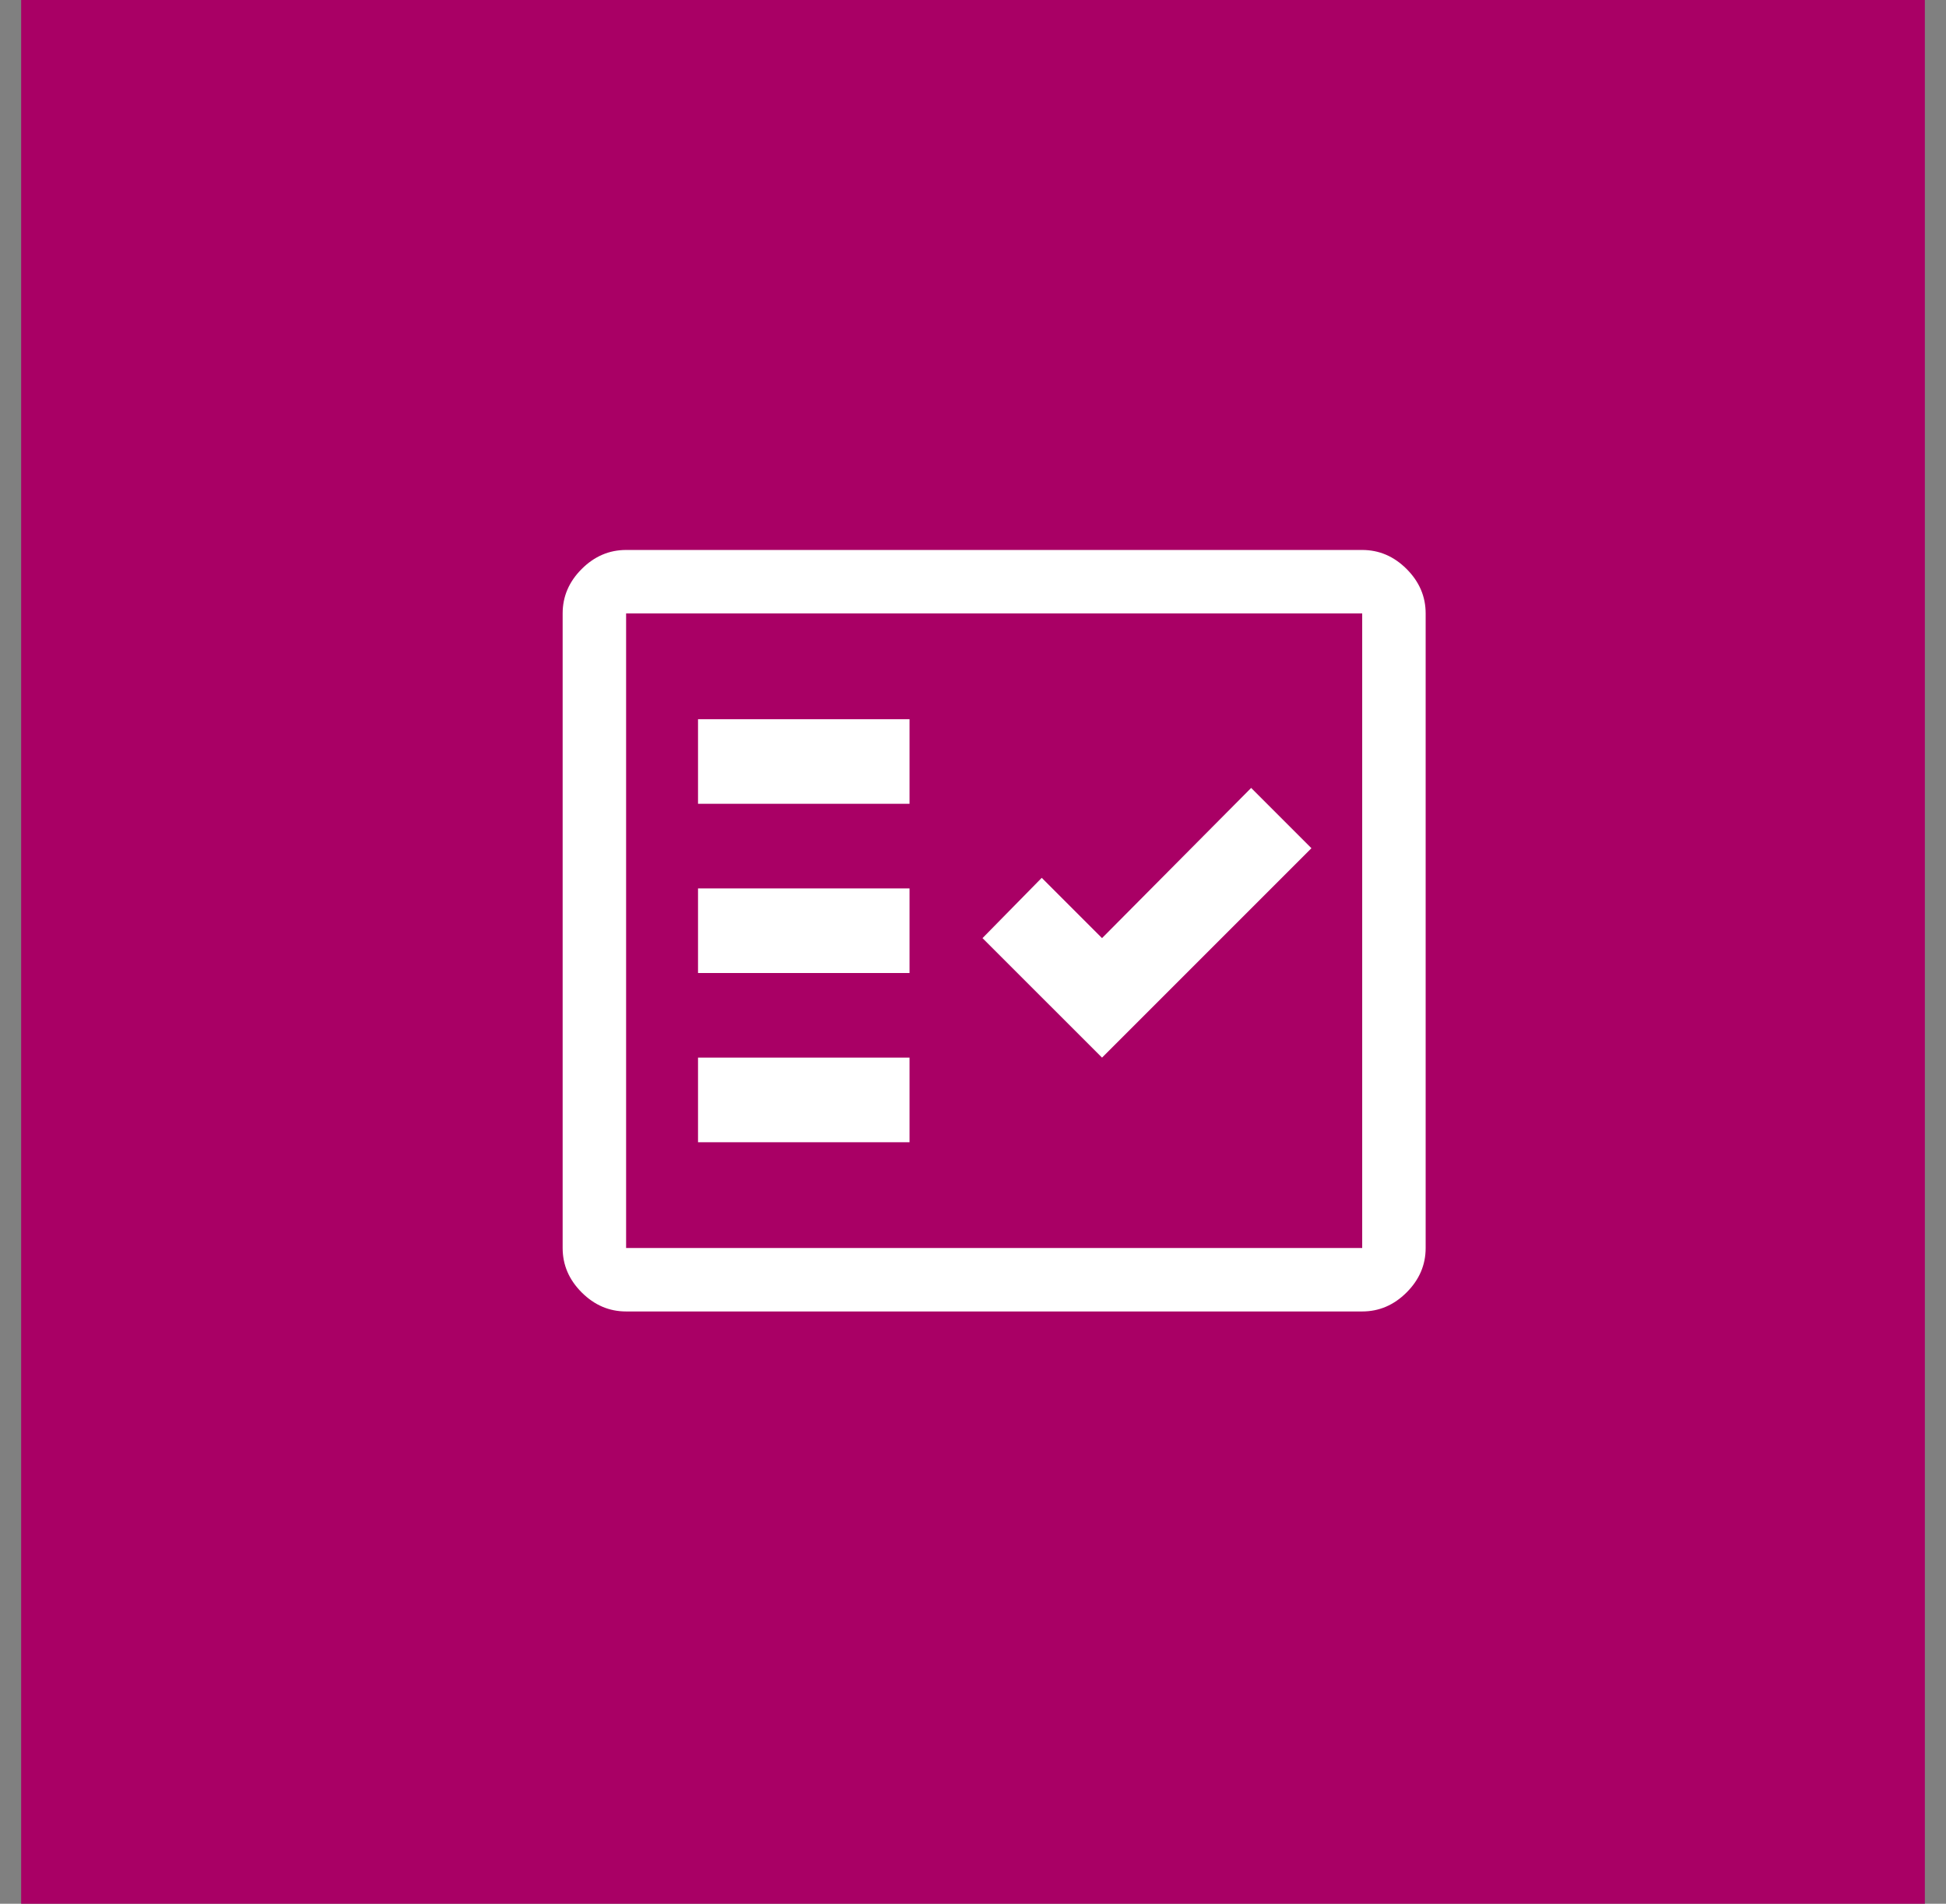
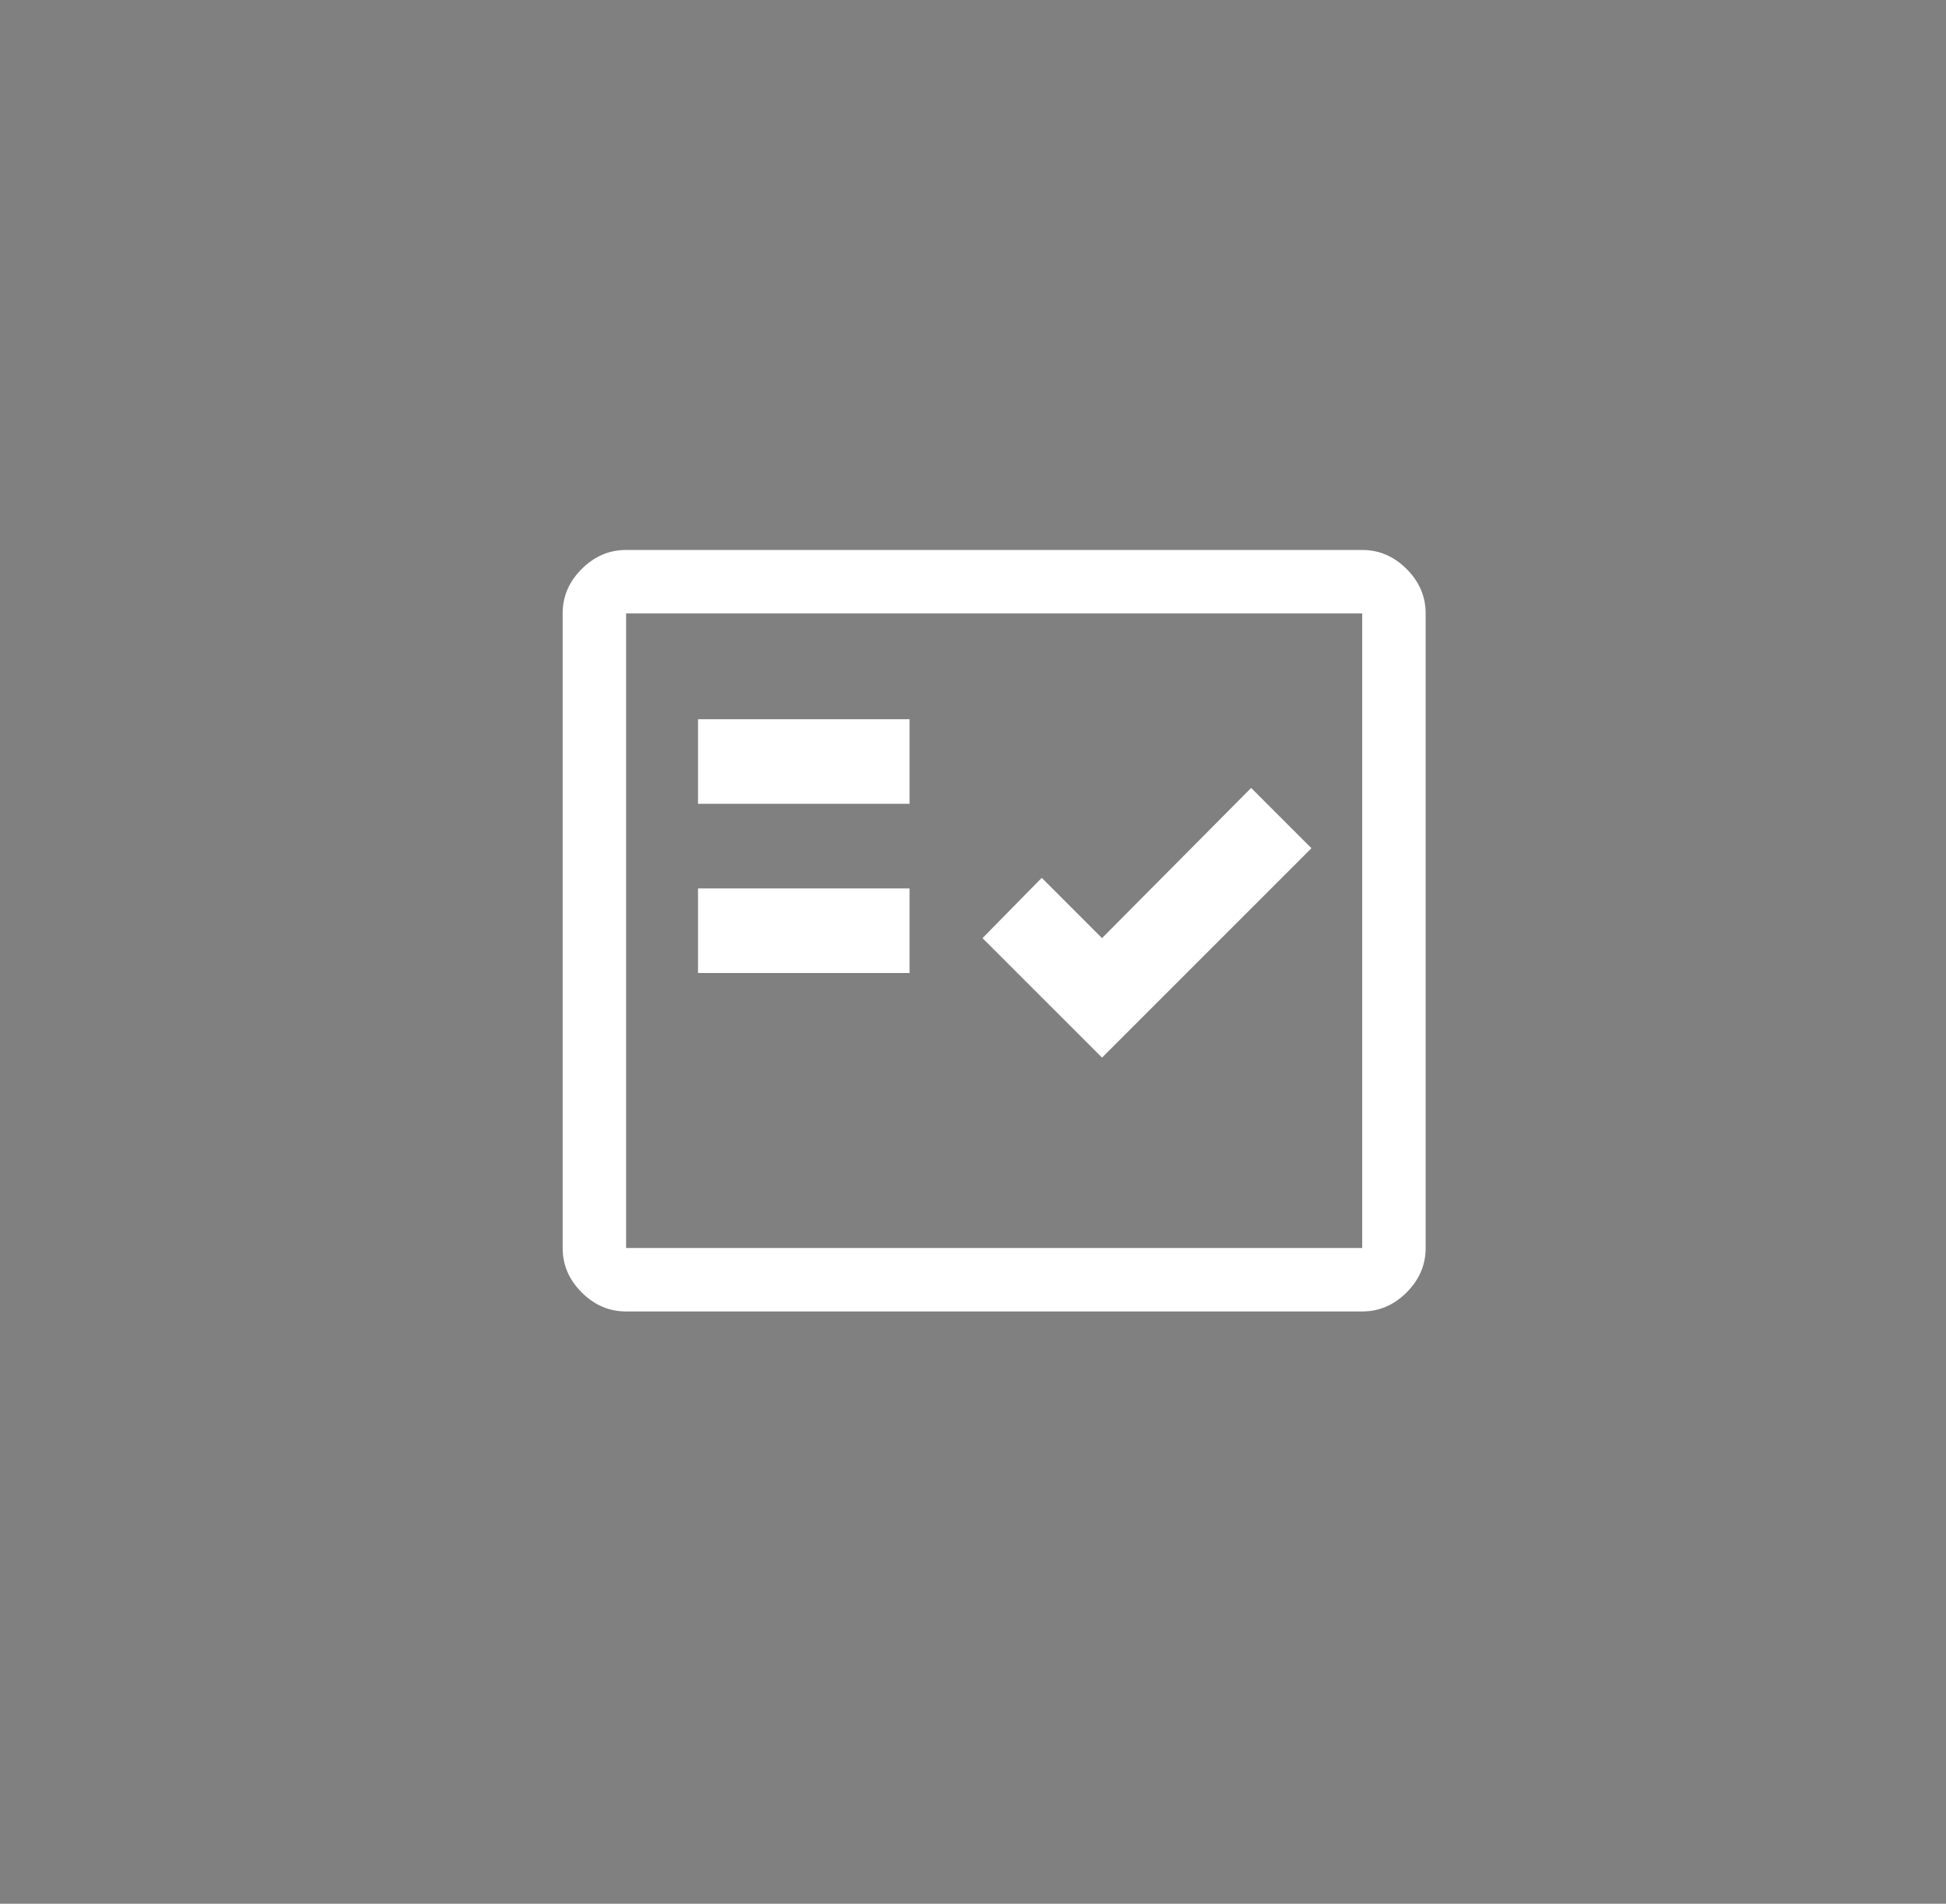
<svg xmlns="http://www.w3.org/2000/svg" width="46" height="45" viewBox="0 0 46 45" fill="none">
  <rect x="0" y="0" width="46" height="45" fill="#808080" stroke="none" />
-   <rect width="45" height="45" transform="translate(0.5)" fill="#A90065" />
-   <path d="M14.8 31C14.4 31 14.05 30.85 13.75 30.55C13.45 30.25 13.3 29.9 13.3 29.5V14.5C13.3 14.1 13.45 13.75 13.75 13.45C14.05 13.15 14.4 13 14.8 13H32.2C32.6 13 32.95 13.15 33.25 13.45C33.55 13.75 33.7 14.1 33.7 14.5V29.5C33.7 29.9 33.55 30.25 33.25 30.55C32.95 30.85 32.6 31 32.2 31H14.8ZM14.8 29.5H32.2V14.5H14.8V29.5ZM16.5 27H21.5V25H16.5V27ZM26.05 25L31 20.05L29.575 18.625L26.05 22.175L24.625 20.75L23.225 22.175L26.05 25ZM16.5 23H21.5V21H16.5V23ZM16.5 19H21.5V17H16.5V19Z" fill="white" />
+   <path d="M14.8 31C14.4 31 14.05 30.85 13.75 30.55C13.45 30.25 13.3 29.9 13.3 29.5V14.5C13.3 14.1 13.45 13.75 13.75 13.45C14.05 13.15 14.4 13 14.8 13H32.2C32.6 13 32.95 13.15 33.25 13.45C33.55 13.75 33.7 14.1 33.7 14.5V29.5C33.7 29.9 33.55 30.25 33.25 30.55C32.95 30.85 32.6 31 32.2 31H14.8ZM14.8 29.5H32.2V14.5H14.8V29.5ZM16.5 27H21.5V25V27ZM26.05 25L31 20.05L29.575 18.625L26.05 22.175L24.625 20.75L23.225 22.175L26.05 25ZM16.5 23H21.5V21H16.5V23ZM16.5 19H21.5V17H16.5V19Z" fill="white" />
</svg>